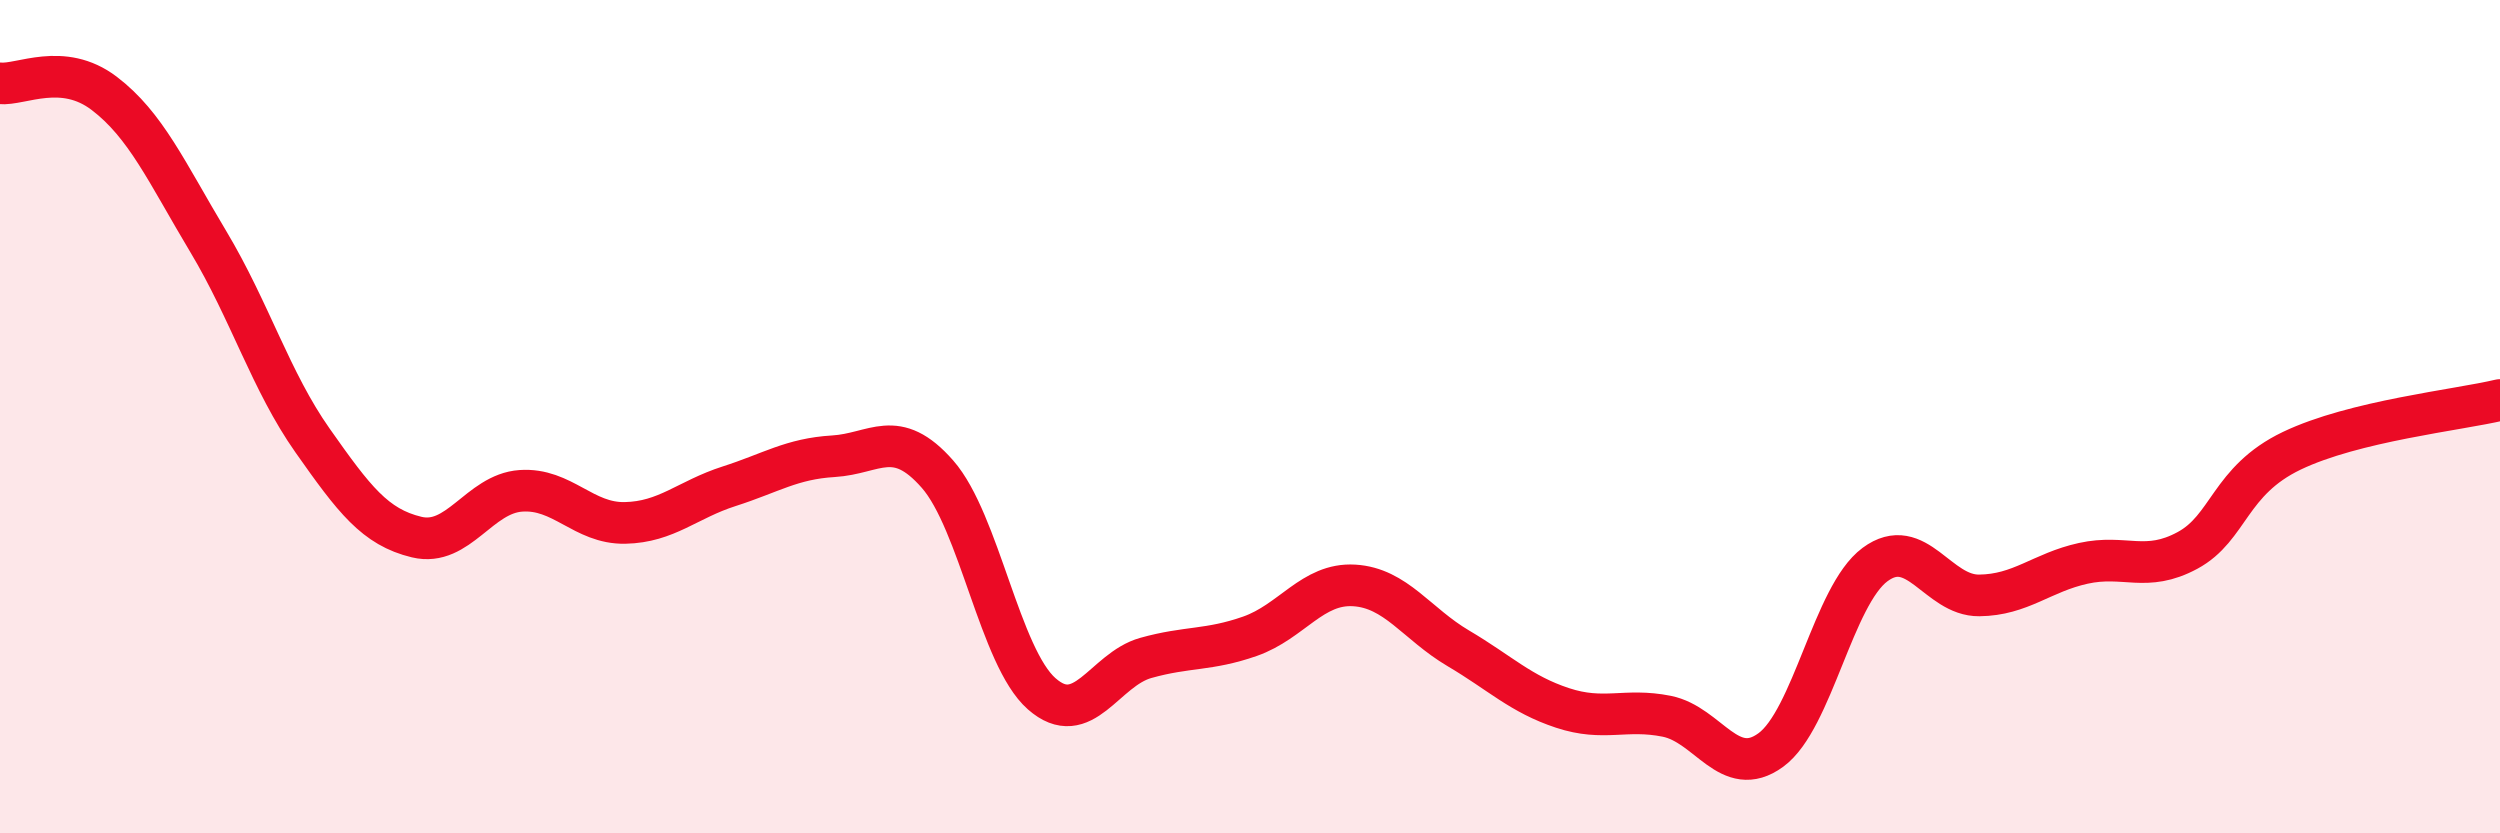
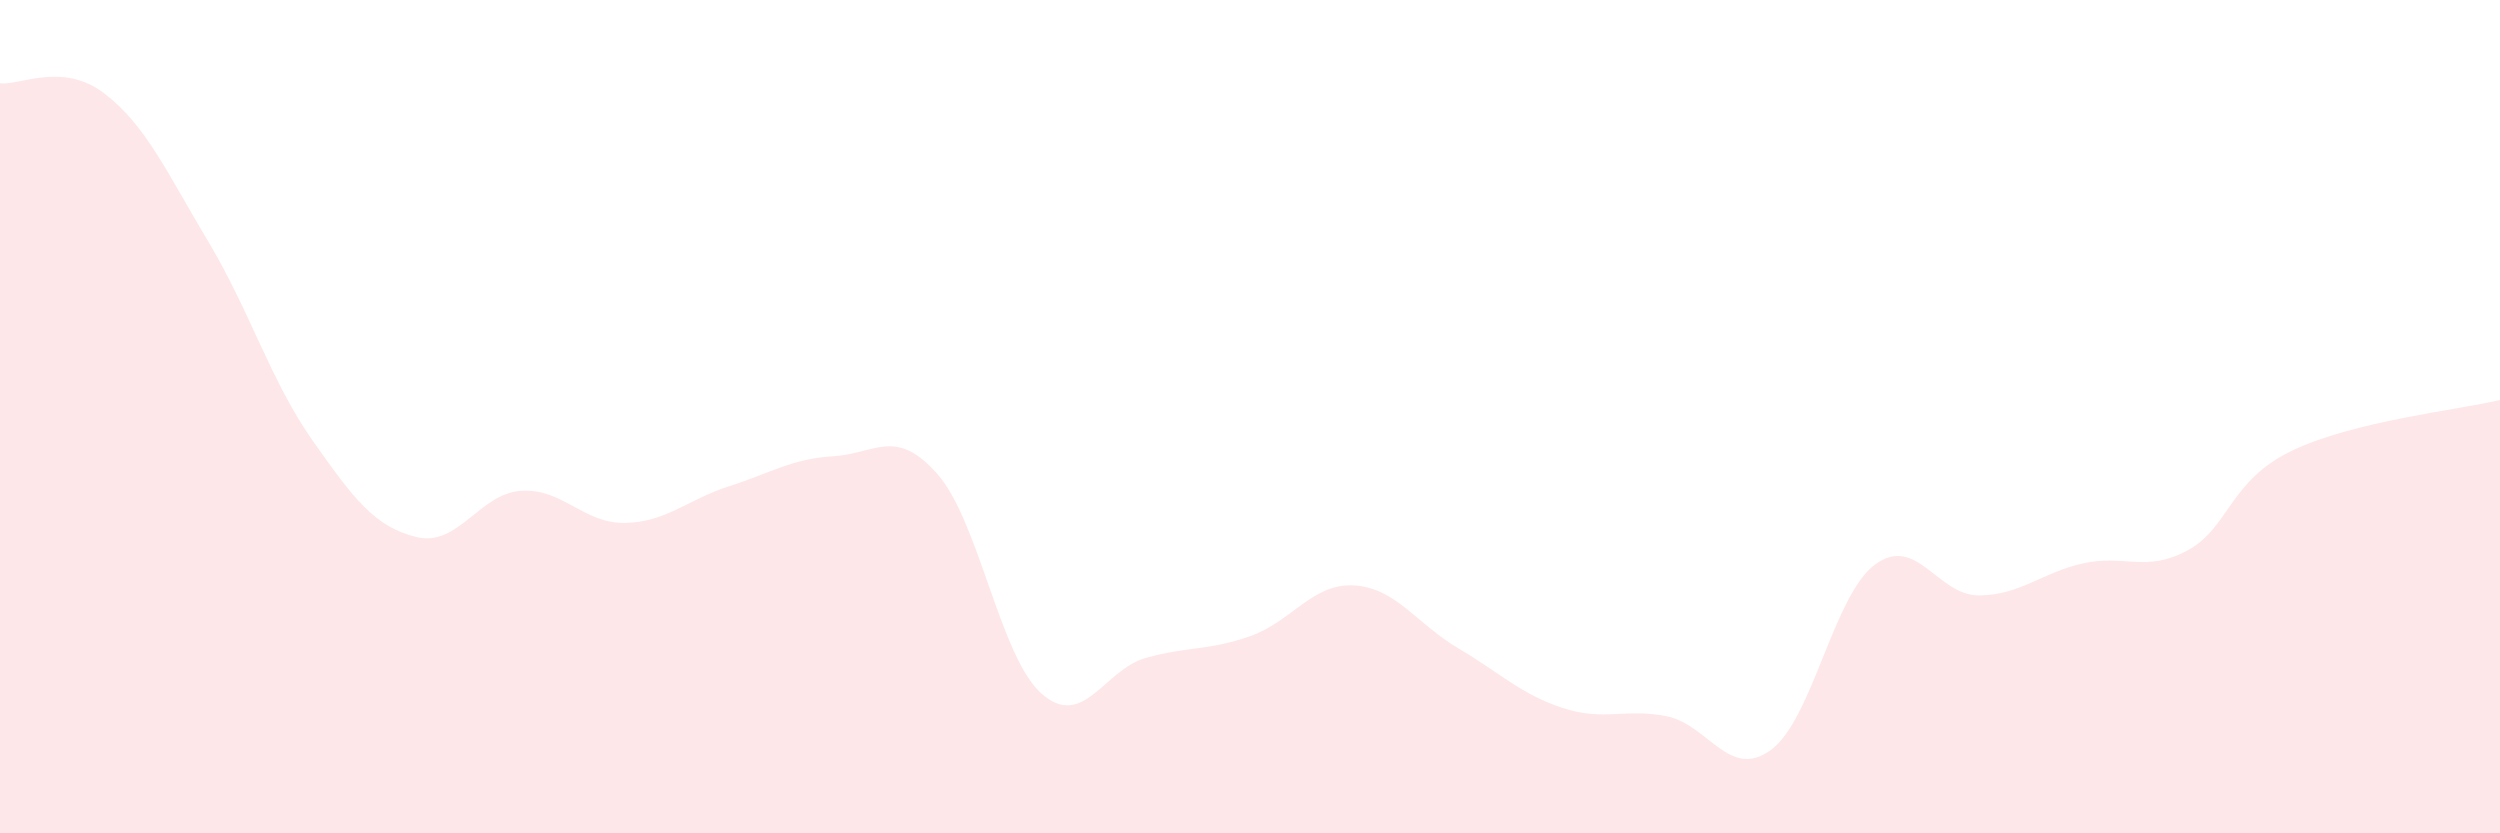
<svg xmlns="http://www.w3.org/2000/svg" width="60" height="20" viewBox="0 0 60 20">
  <path d="M 0,2 C 0.5,2.05 1.5,1.48 2.5,2.24 C 3.5,3 4,4.13 5,5.8 C 6,7.47 6.5,9.15 7.5,10.57 C 8.5,11.99 9,12.65 10,12.89 C 11,13.13 11.5,11.85 12.5,11.78 C 13.5,11.71 14,12.57 15,12.55 C 16,12.53 16.5,11.99 17.5,11.67 C 18.5,11.35 19,11.01 20,10.95 C 21,10.89 21.5,10.24 22.5,11.38 C 23.5,12.52 24,15.77 25,16.65 C 26,17.53 26.5,16.07 27.5,15.79 C 28.5,15.51 29,15.62 30,15.27 C 31,14.92 31.5,13.99 32.5,14.05 C 33.5,14.11 34,14.97 35,15.56 C 36,16.15 36.5,16.66 37.5,16.99 C 38.5,17.32 39,16.99 40,17.19 C 41,17.39 41.5,18.73 42.5,18 C 43.5,17.27 44,14.29 45,13.55 C 46,12.81 46.5,14.3 47.5,14.29 C 48.5,14.28 49,13.74 50,13.52 C 51,13.3 51.5,13.75 52.5,13.21 C 53.5,12.67 53.5,11.54 55,10.82 C 56.5,10.1 59,9.84 60,9.6L60 20L0 20Z" fill="#EB0A25" opacity="0.1" stroke-linecap="round" stroke-linejoin="round" />
-   <path d="M 0,2 C 0.5,2.05 1.5,1.48 2.5,2.24 C 3.5,3 4,4.13 5,5.8 C 6,7.47 6.5,9.15 7.5,10.57 C 8.5,11.99 9,12.65 10,12.89 C 11,13.13 11.5,11.85 12.5,11.78 C 13.5,11.71 14,12.57 15,12.55 C 16,12.53 16.5,11.99 17.5,11.67 C 18.5,11.35 19,11.01 20,10.95 C 21,10.89 21.5,10.24 22.5,11.38 C 23.5,12.52 24,15.77 25,16.65 C 26,17.53 26.5,16.07 27.5,15.79 C 28.5,15.51 29,15.62 30,15.27 C 31,14.92 31.5,13.99 32.5,14.05 C 33.5,14.11 34,14.97 35,15.56 C 36,16.15 36.5,16.66 37.5,16.99 C 38.5,17.32 39,16.99 40,17.19 C 41,17.39 41.5,18.73 42.5,18 C 43.5,17.27 44,14.29 45,13.55 C 46,12.81 46.5,14.3 47.5,14.29 C 48.5,14.28 49,13.74 50,13.52 C 51,13.3 51.5,13.75 52.5,13.21 C 53.5,12.67 53.5,11.54 55,10.82 C 56.5,10.1 59,9.84 60,9.6" stroke="#EB0A25" stroke-width="1" fill="none" stroke-linecap="round" stroke-linejoin="round" />
</svg>